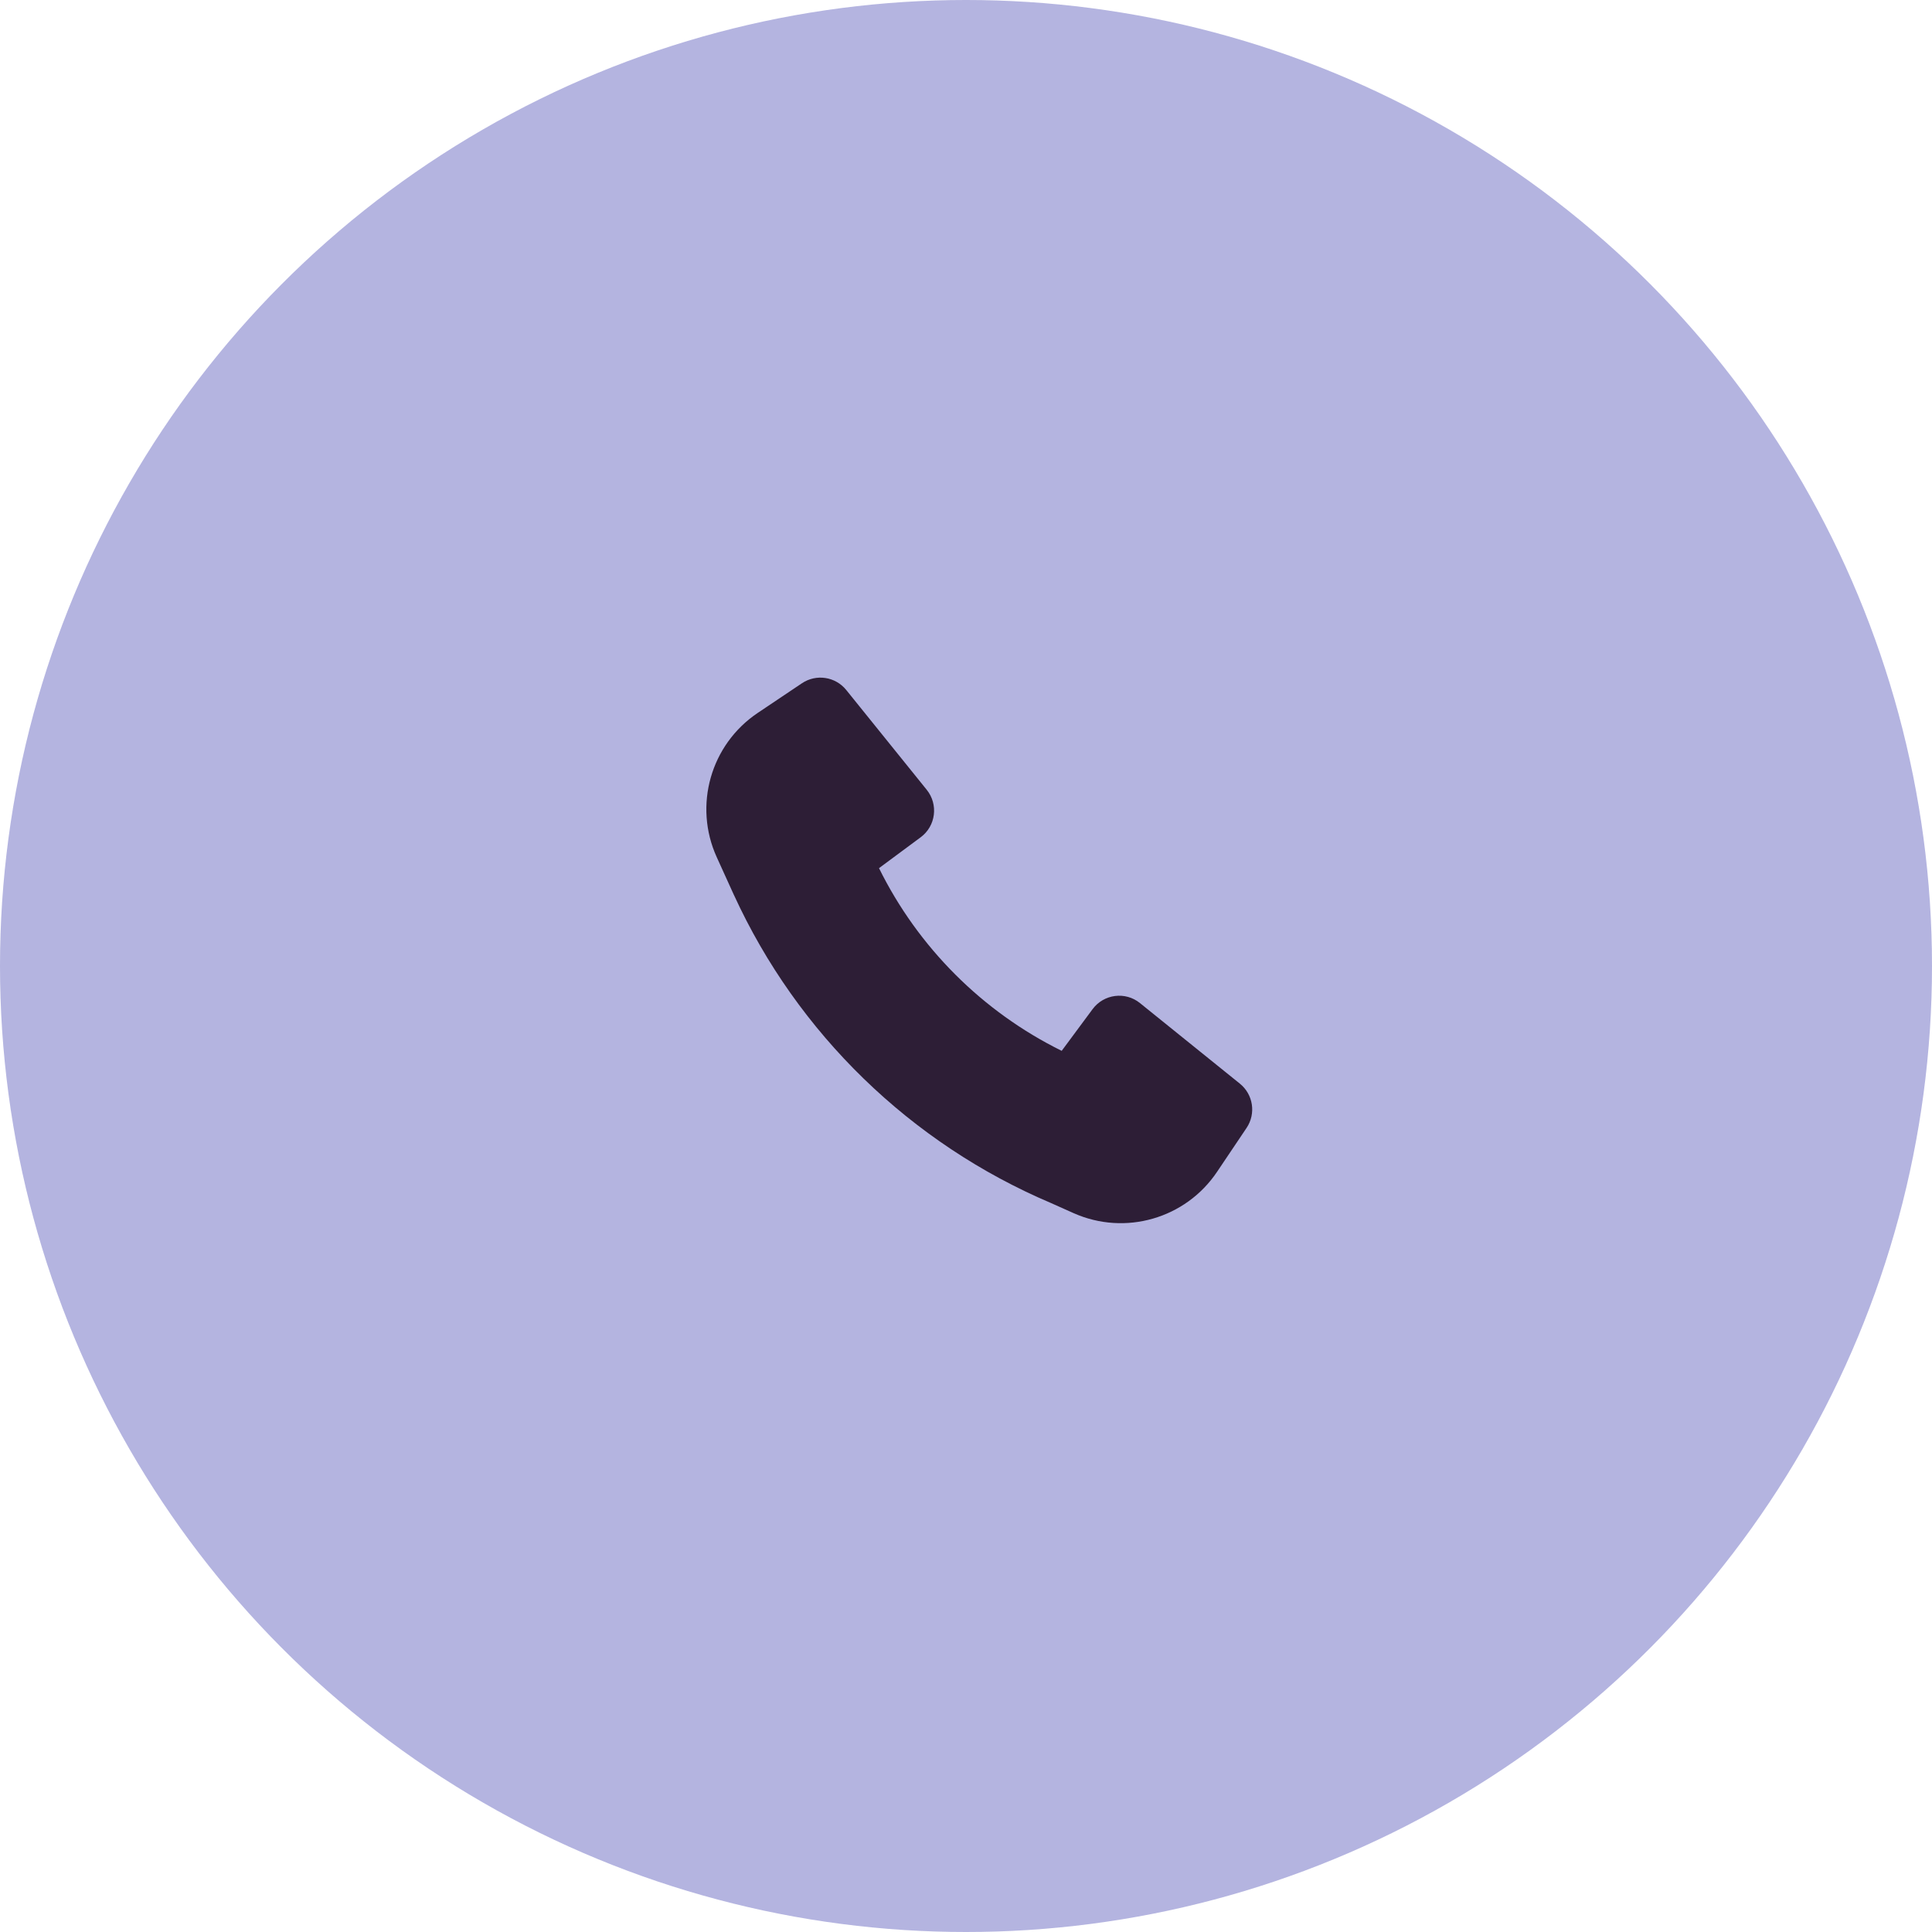
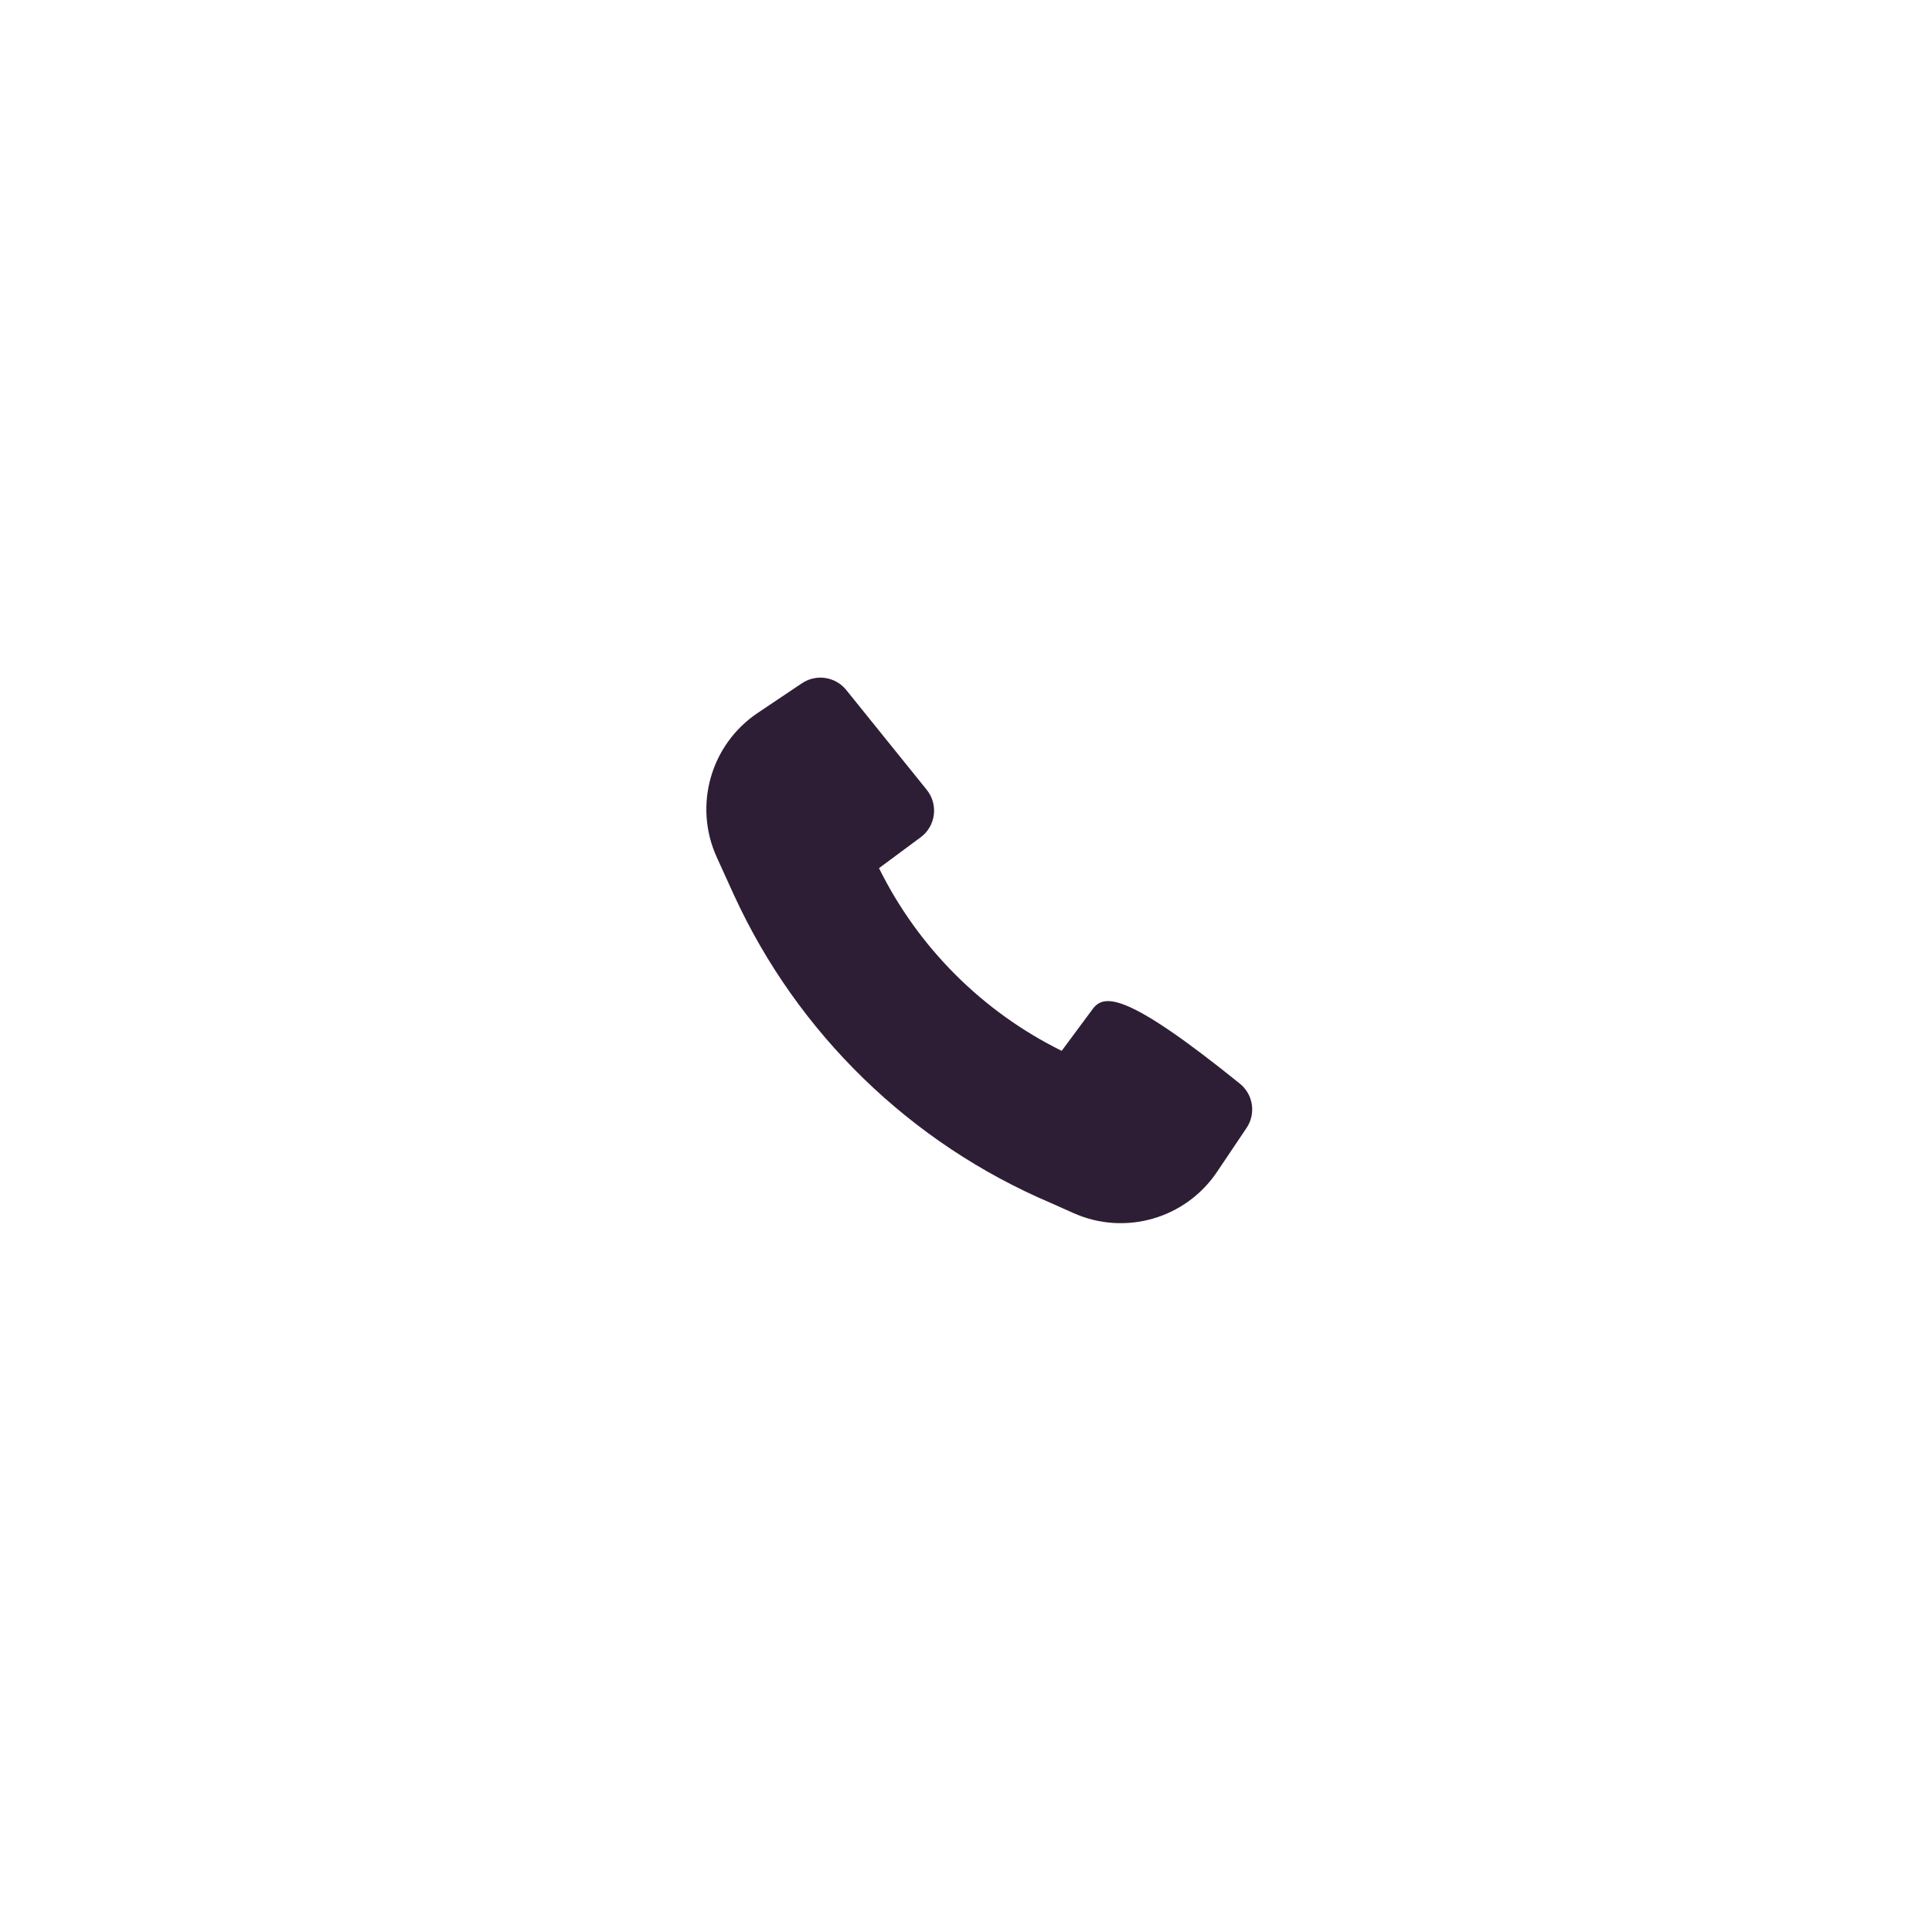
<svg xmlns="http://www.w3.org/2000/svg" width="34" height="34" viewBox="0 0 34 34" fill="none">
-   <circle cx="17" cy="17" r="17" fill="#B4B4E0" />
-   <path d="M12.917 15.752C14.034 18.187 16.024 20.122 18.497 21.172L18.893 21.349C19.8 21.753 20.866 21.446 21.419 20.621L21.938 19.849C22.106 19.598 22.055 19.26 21.819 19.07L20.062 17.653C19.805 17.444 19.425 17.493 19.228 17.759L18.684 18.493C17.29 17.805 16.157 16.672 15.469 15.278L16.203 14.734C16.469 14.537 16.517 14.157 16.309 13.899L14.892 12.142C14.702 11.907 14.364 11.856 14.113 12.024L13.335 12.546C12.506 13.102 12.2 14.177 12.614 15.086L12.916 15.751L12.917 15.752Z" fill="#2D1E36" />
+   <path d="M12.917 15.752C14.034 18.187 16.024 20.122 18.497 21.172L18.893 21.349C19.8 21.753 20.866 21.446 21.419 20.621L21.938 19.849C22.106 19.598 22.055 19.26 21.819 19.07C19.805 17.444 19.425 17.493 19.228 17.759L18.684 18.493C17.29 17.805 16.157 16.672 15.469 15.278L16.203 14.734C16.469 14.537 16.517 14.157 16.309 13.899L14.892 12.142C14.702 11.907 14.364 11.856 14.113 12.024L13.335 12.546C12.506 13.102 12.2 14.177 12.614 15.086L12.916 15.751L12.917 15.752Z" fill="#2D1E36" />
</svg>